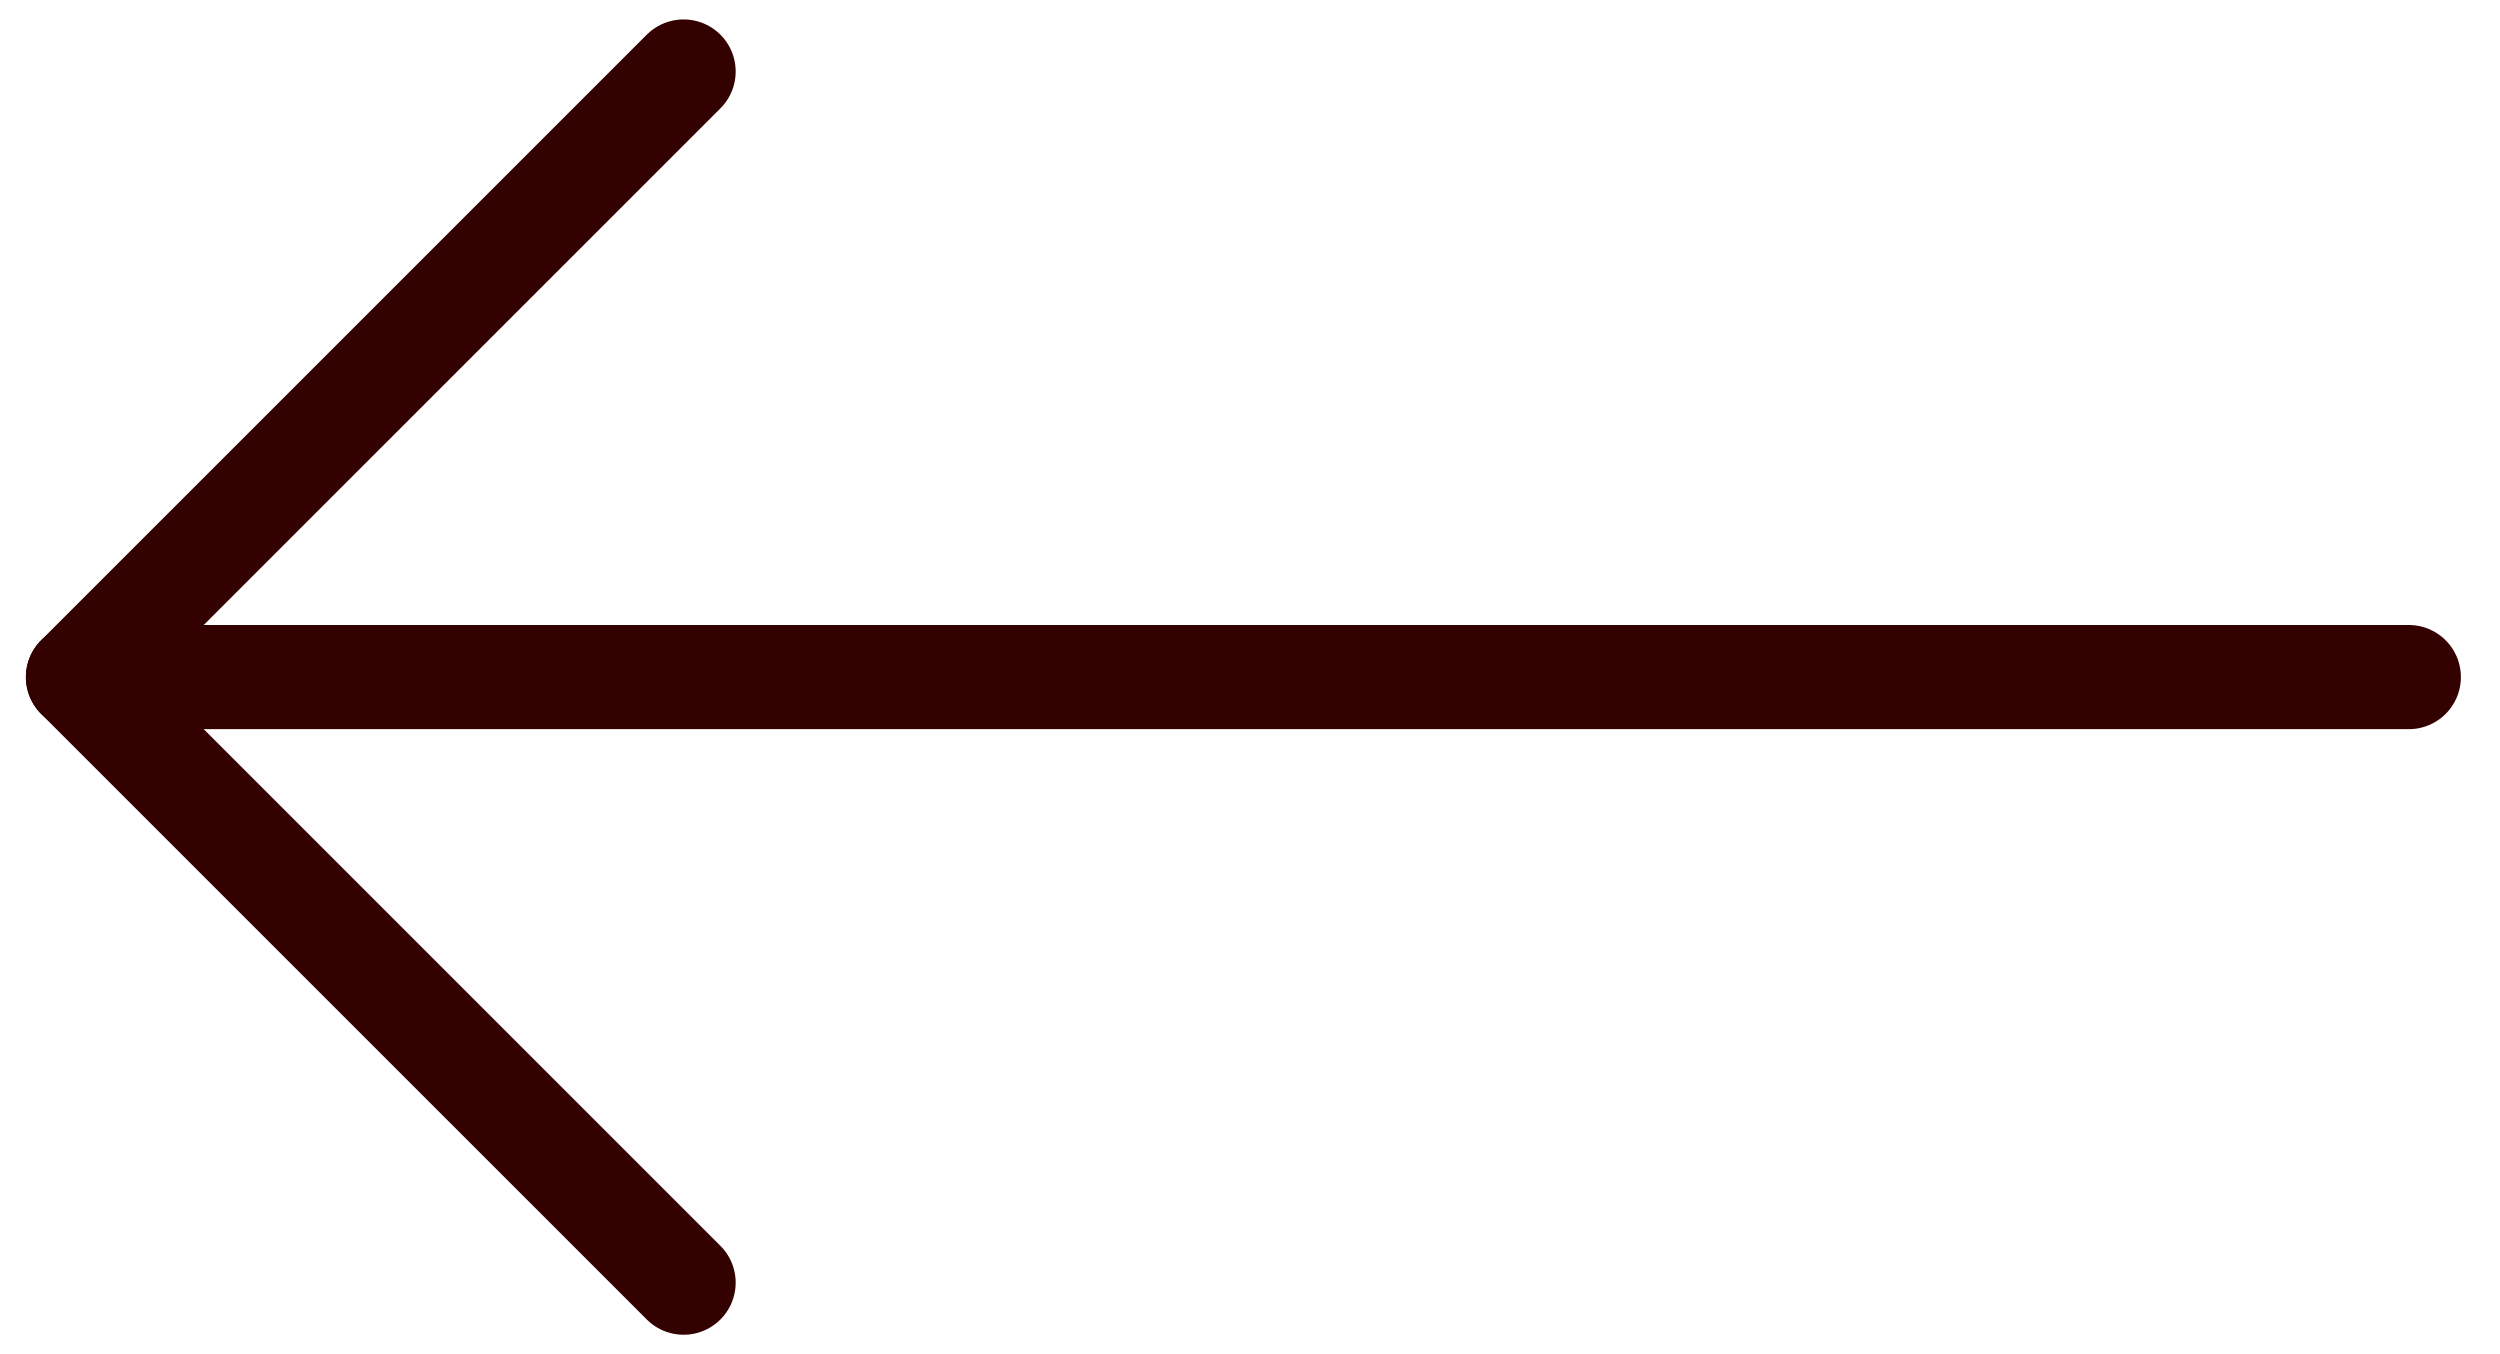
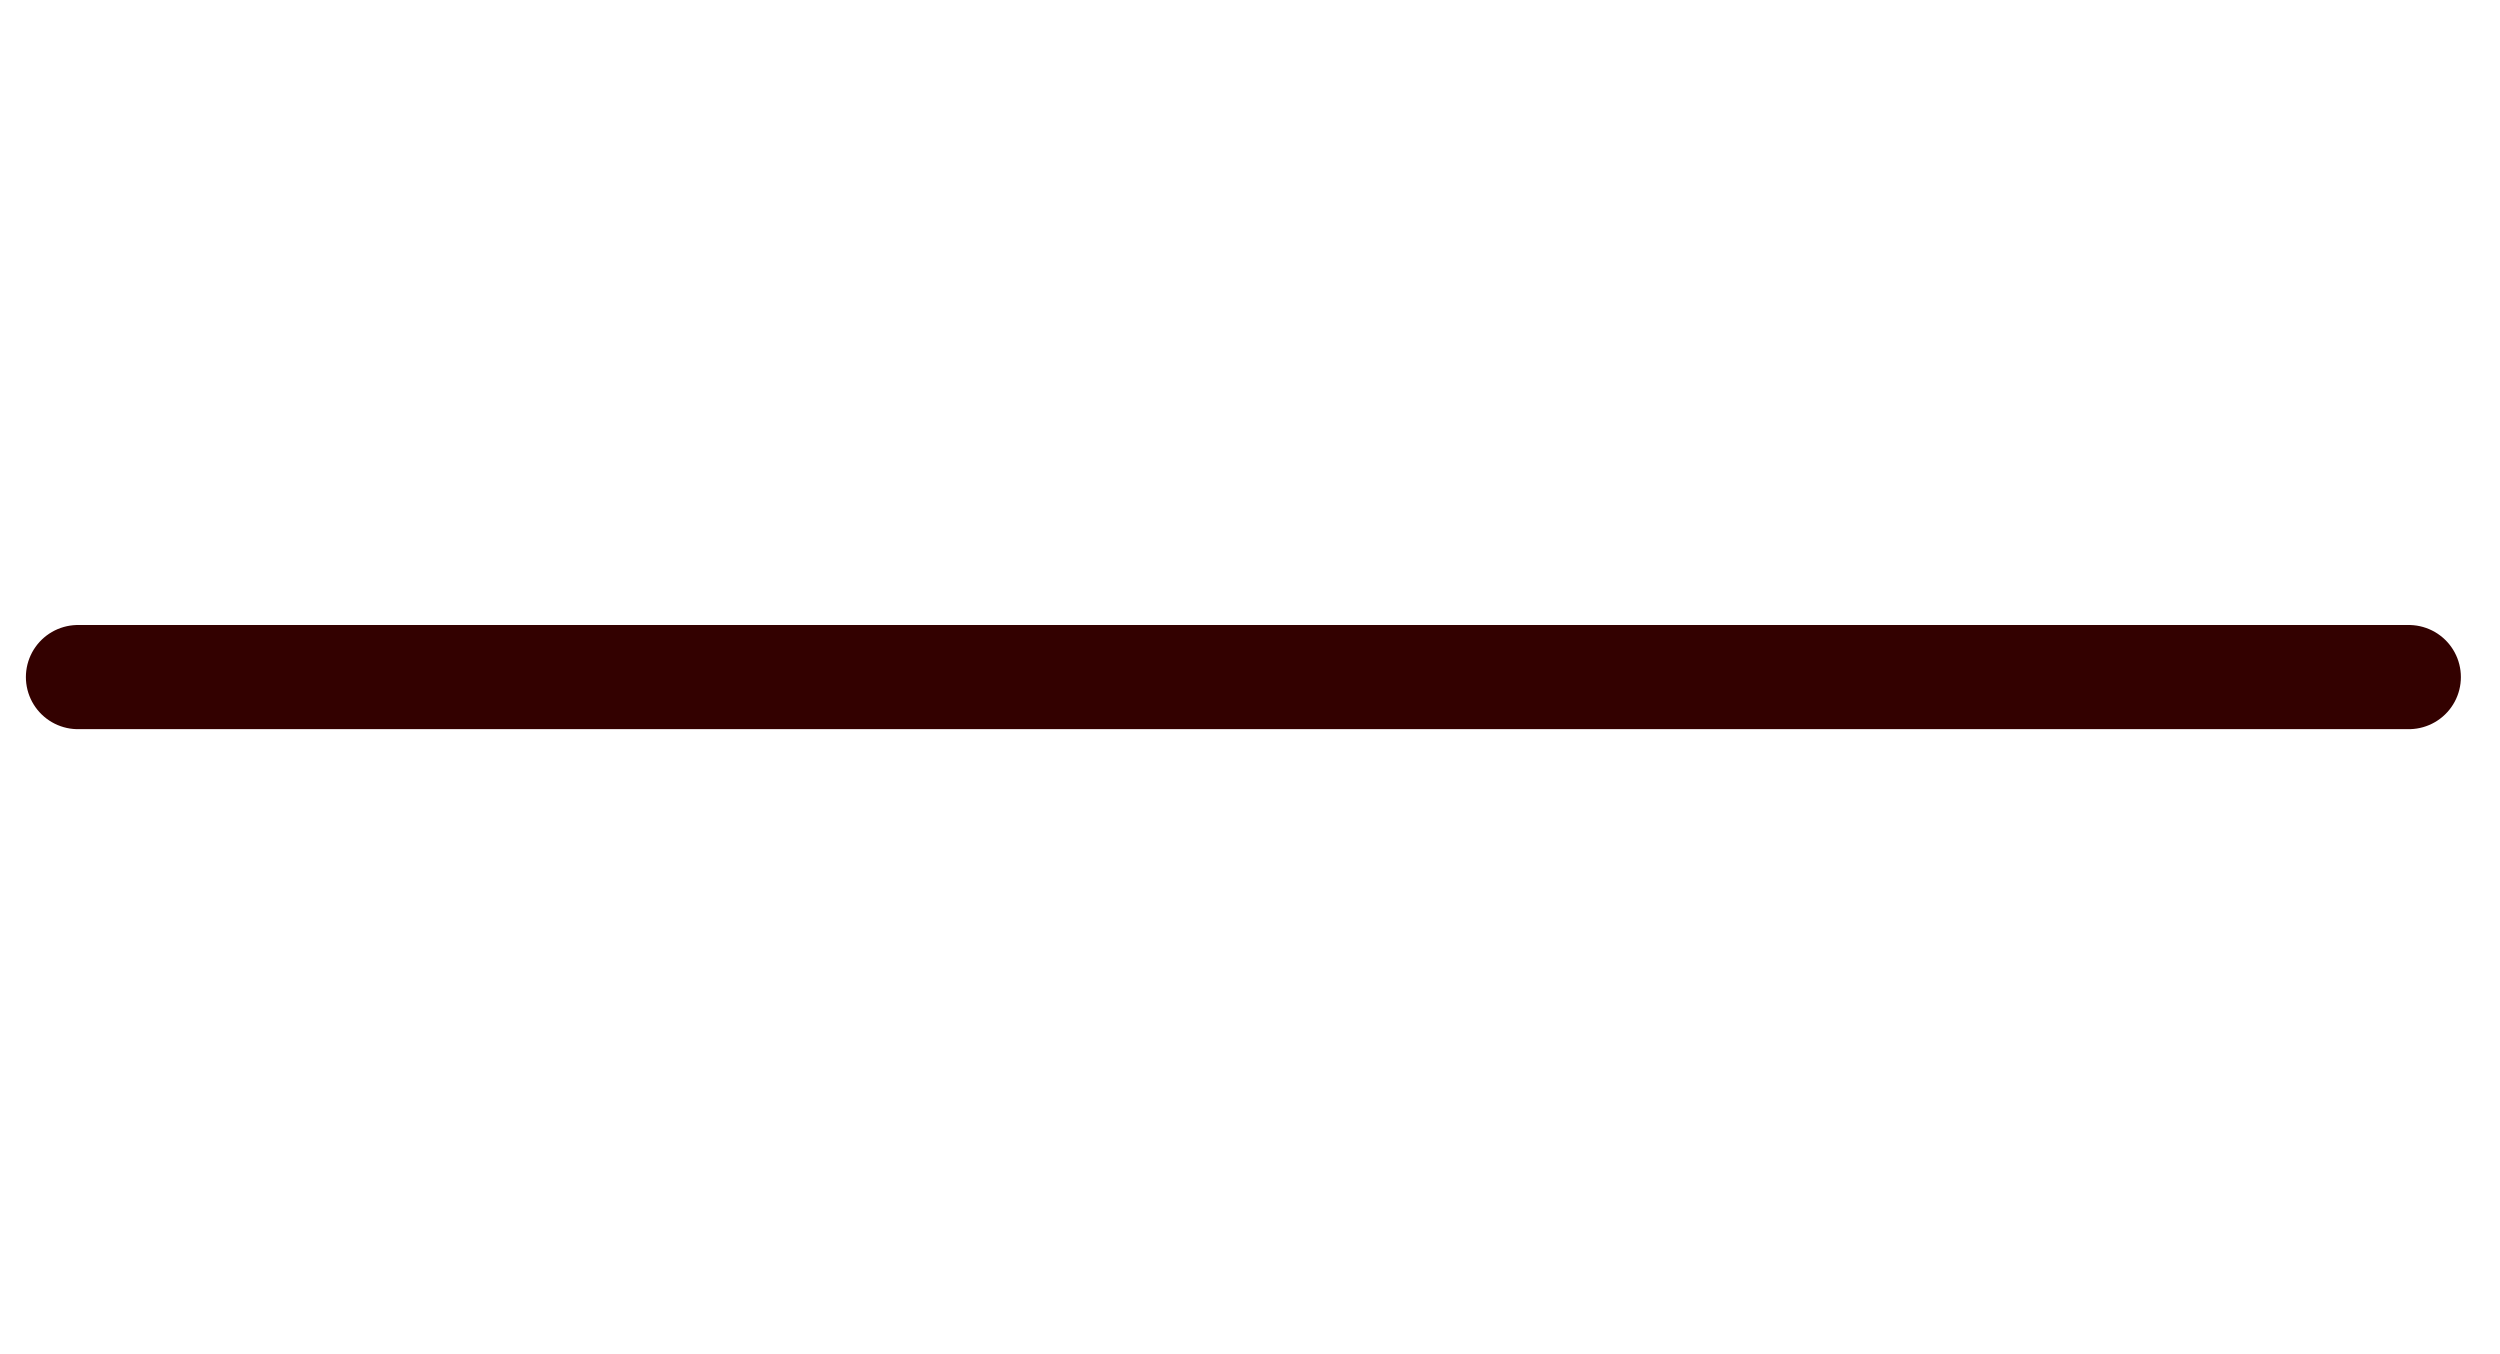
<svg xmlns="http://www.w3.org/2000/svg" width="48" height="26" viewBox="0 0 48 26" fill="none">
  <path d="M46.249 13H1.497" stroke="#330100" stroke-width="2" stroke-linecap="round" stroke-linejoin="round" />
-   <path d="M13.125 24.627L1.497 13L13.125 1.373" stroke="#330100" stroke-width="2" stroke-linecap="round" stroke-linejoin="round" />
</svg>